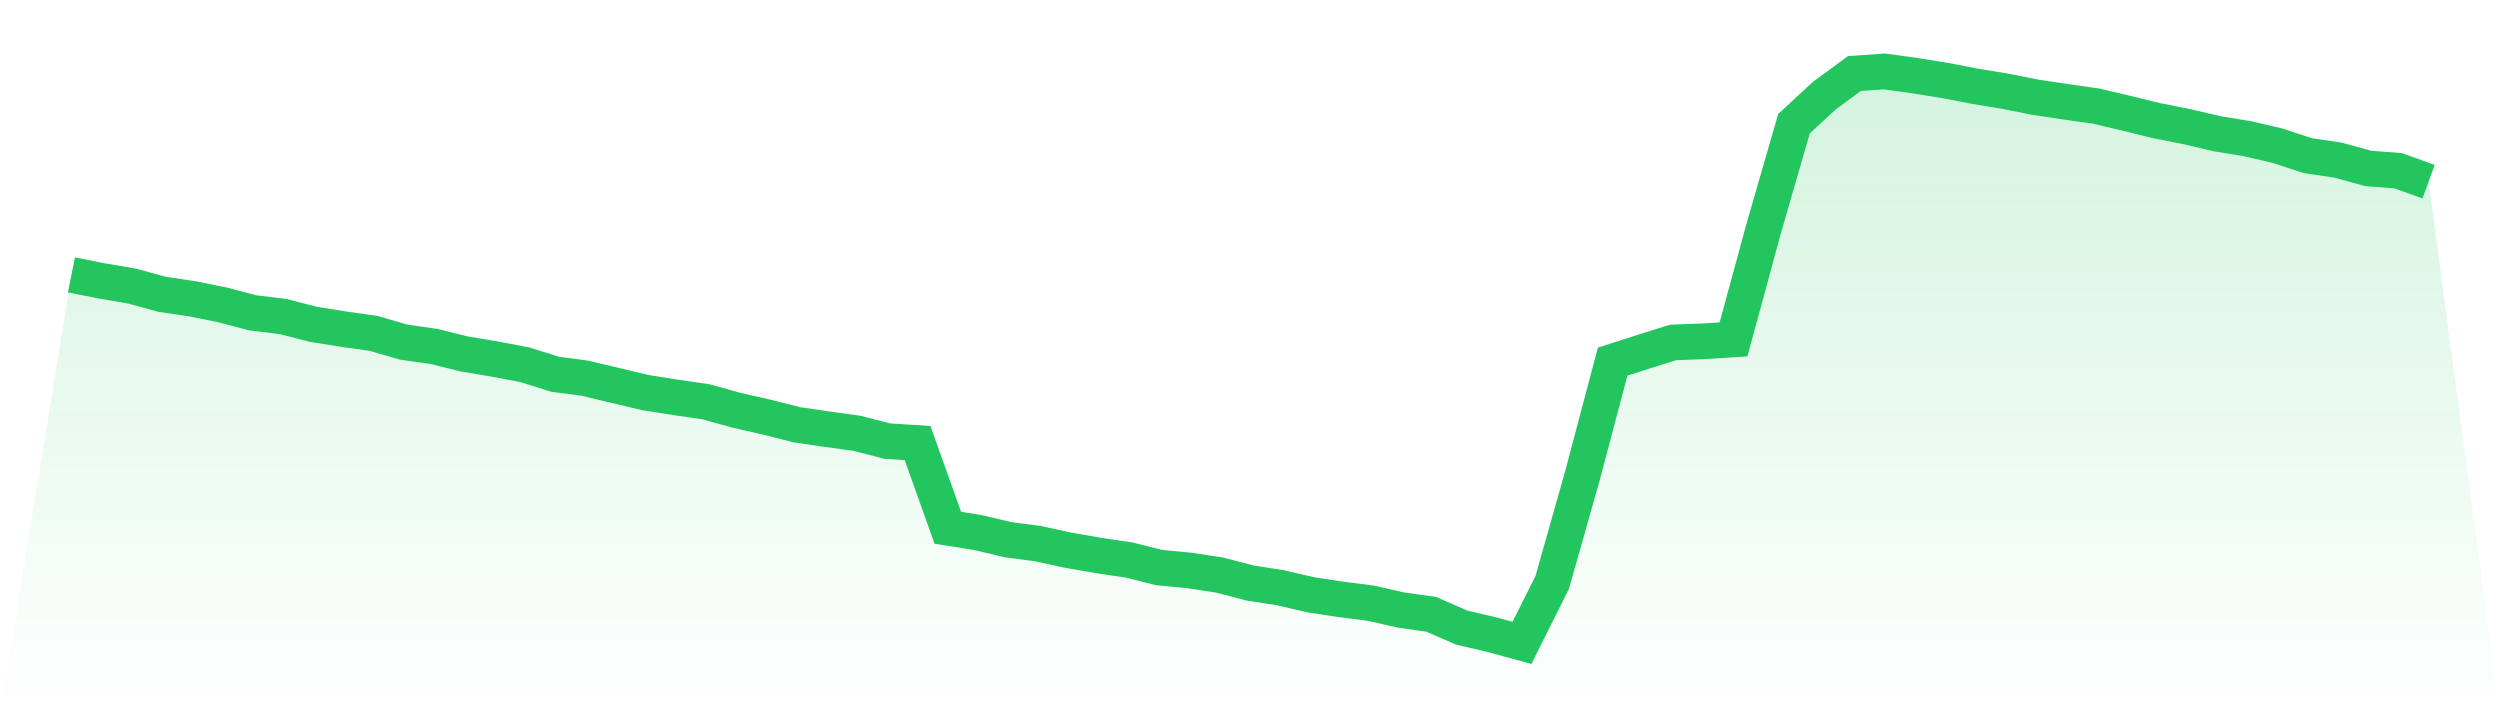
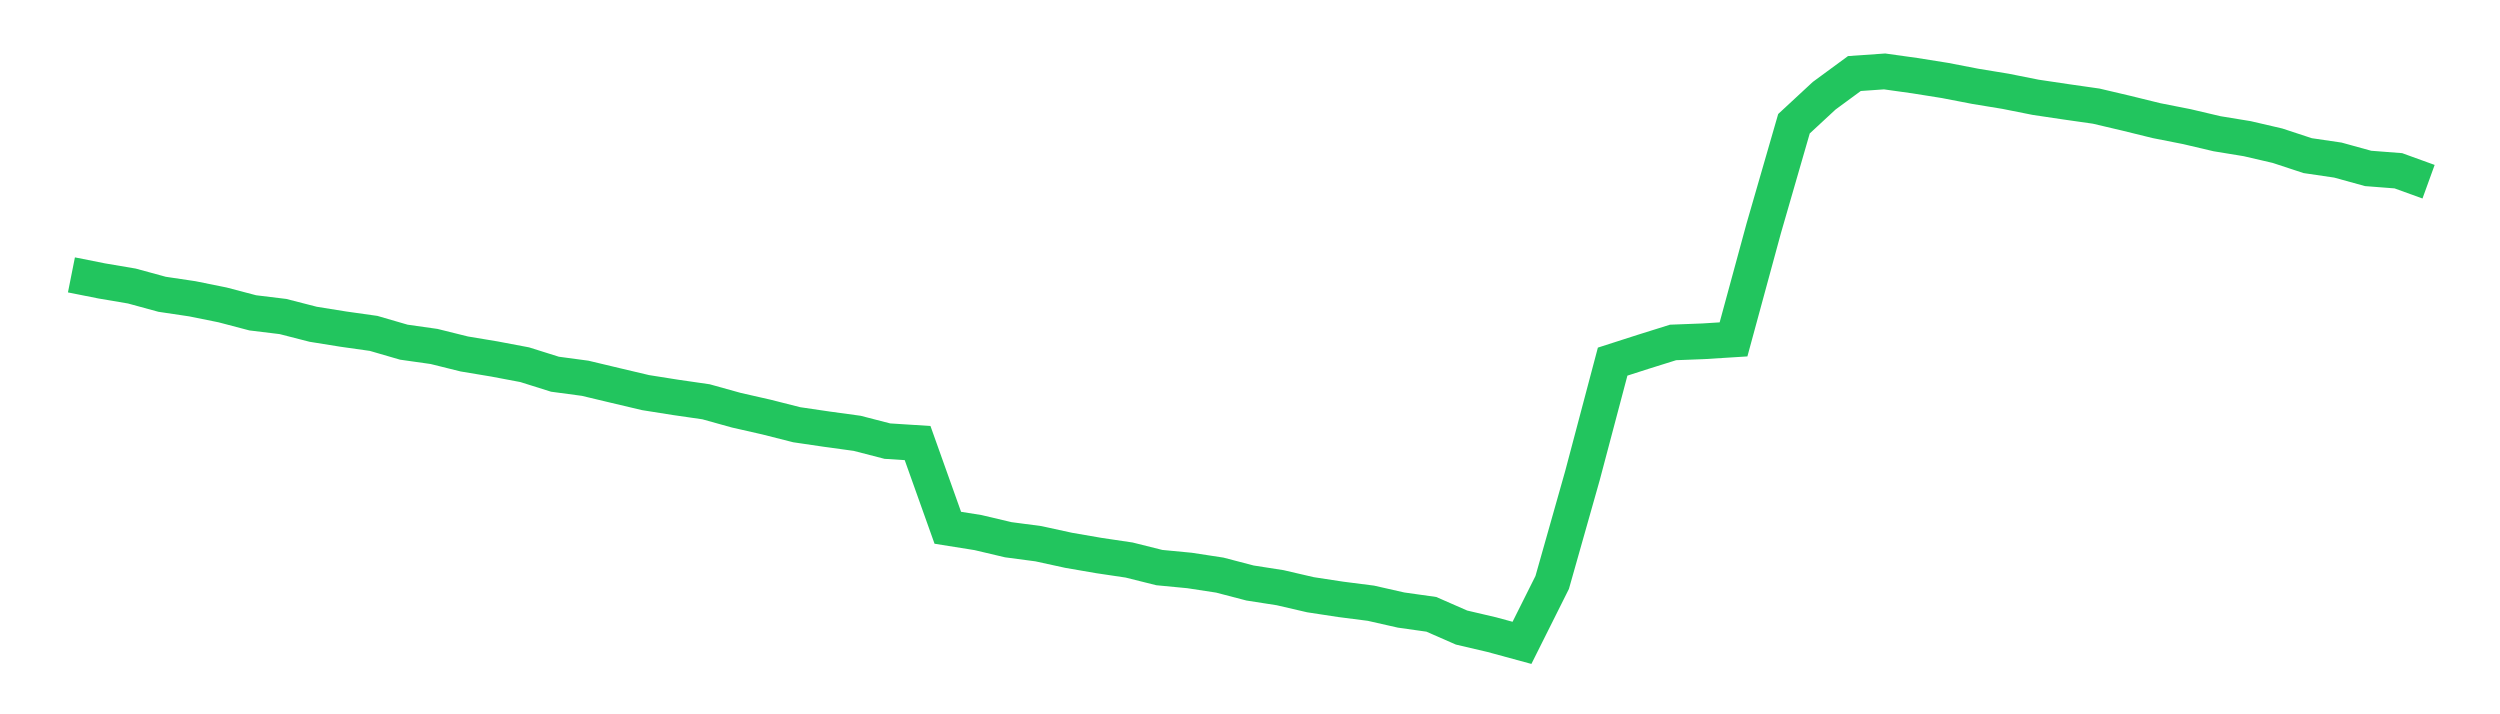
<svg xmlns="http://www.w3.org/2000/svg" viewBox="0 0 140 40">
  <defs>
    <linearGradient id="gradient" x1="0" x2="0" y1="0" y2="1">
      <stop offset="0%" stop-color="#22c55e" stop-opacity="0.2" />
      <stop offset="100%" stop-color="#22c55e" stop-opacity="0" />
    </linearGradient>
  </defs>
-   <path d="M4,15.394 L4,15.394 L5.692,15.731 L7.385,16.018 L9.077,16.48 L10.769,16.732 L12.462,17.074 L14.154,17.519 L15.846,17.725 L17.538,18.159 L19.231,18.431 L20.923,18.67 L22.615,19.162 L24.308,19.402 L26,19.822 L27.692,20.104 L29.385,20.424 L31.077,20.956 L32.769,21.183 L34.462,21.587 L36.154,21.987 L37.846,22.255 L39.538,22.5 L41.231,22.971 L42.923,23.356 L44.615,23.785 L46.308,24.034 L48,24.266 L49.692,24.703 L51.385,24.811 L53.077,29.555 L54.769,29.825 L56.462,30.225 L58.154,30.449 L59.846,30.818 L61.538,31.11 L63.231,31.362 L64.923,31.785 L66.615,31.947 L68.308,32.206 L70,32.648 L71.692,32.912 L73.385,33.305 L75.077,33.563 L76.769,33.78 L78.462,34.163 L80.154,34.402 L81.846,35.143 L83.538,35.539 L85.231,36 L86.923,32.618 L88.615,26.643 L90.308,20.251 L92,19.707 L93.692,19.177 L95.385,19.112 L97.077,19.006 L98.769,12.787 L100.462,6.929 L102.154,5.361 L103.846,4.118 L105.538,4 L107.231,4.237 L108.923,4.507 L110.615,4.834 L112.308,5.112 L114,5.449 L115.692,5.701 L117.385,5.943 L119.077,6.341 L120.769,6.757 L122.462,7.091 L124.154,7.489 L125.846,7.766 L127.538,8.159 L129.231,8.716 L130.923,8.965 L132.615,9.432 L134.308,9.563 L136,10.176 L140,40 L0,40 z" fill="url(#gradient)" />
  <path d="M4,15.394 L4,15.394 L5.692,15.731 L7.385,16.018 L9.077,16.48 L10.769,16.732 L12.462,17.074 L14.154,17.519 L15.846,17.725 L17.538,18.159 L19.231,18.431 L20.923,18.67 L22.615,19.162 L24.308,19.402 L26,19.822 L27.692,20.104 L29.385,20.424 L31.077,20.956 L32.769,21.183 L34.462,21.587 L36.154,21.987 L37.846,22.255 L39.538,22.5 L41.231,22.971 L42.923,23.356 L44.615,23.785 L46.308,24.034 L48,24.266 L49.692,24.703 L51.385,24.811 L53.077,29.555 L54.769,29.825 L56.462,30.225 L58.154,30.449 L59.846,30.818 L61.538,31.11 L63.231,31.362 L64.923,31.785 L66.615,31.947 L68.308,32.206 L70,32.648 L71.692,32.912 L73.385,33.305 L75.077,33.563 L76.769,33.78 L78.462,34.163 L80.154,34.402 L81.846,35.143 L83.538,35.539 L85.231,36 L86.923,32.618 L88.615,26.643 L90.308,20.251 L92,19.707 L93.692,19.177 L95.385,19.112 L97.077,19.006 L98.769,12.787 L100.462,6.929 L102.154,5.361 L103.846,4.118 L105.538,4 L107.231,4.237 L108.923,4.507 L110.615,4.834 L112.308,5.112 L114,5.449 L115.692,5.701 L117.385,5.943 L119.077,6.341 L120.769,6.757 L122.462,7.091 L124.154,7.489 L125.846,7.766 L127.538,8.159 L129.231,8.716 L130.923,8.965 L132.615,9.432 L134.308,9.563 L136,10.176" fill="none" stroke="#22c55e" stroke-width="2" />
</svg>